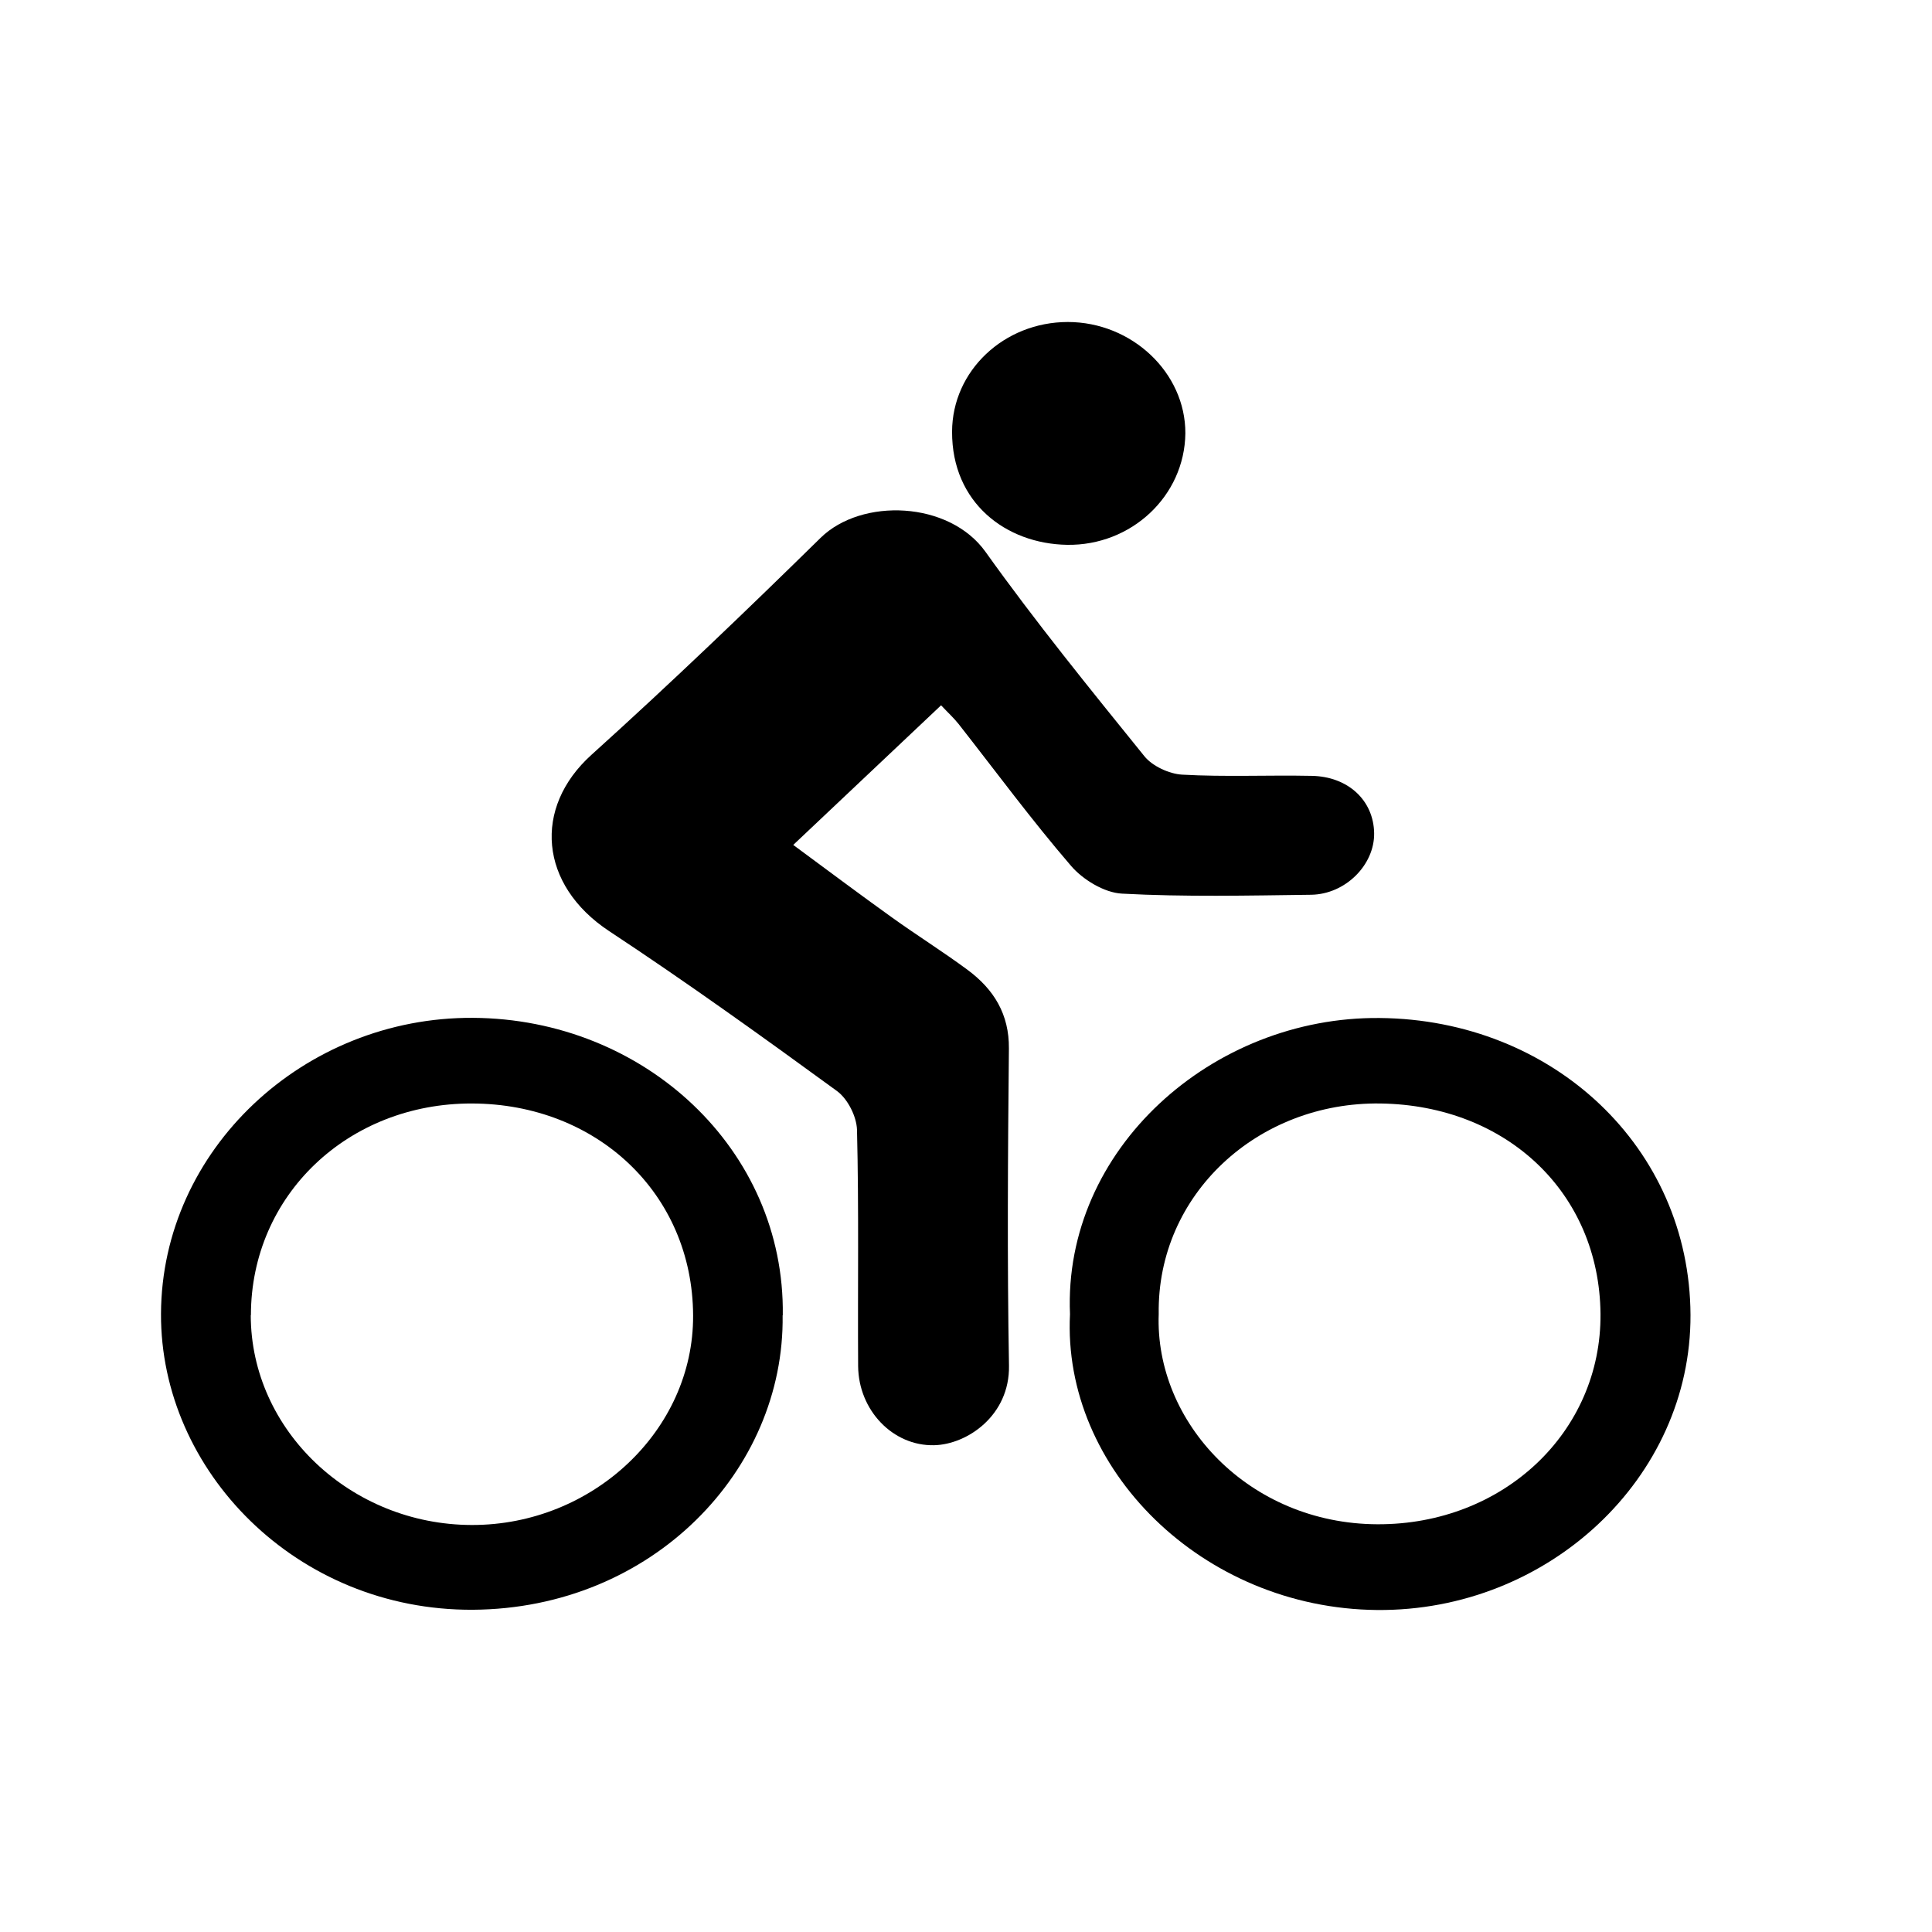
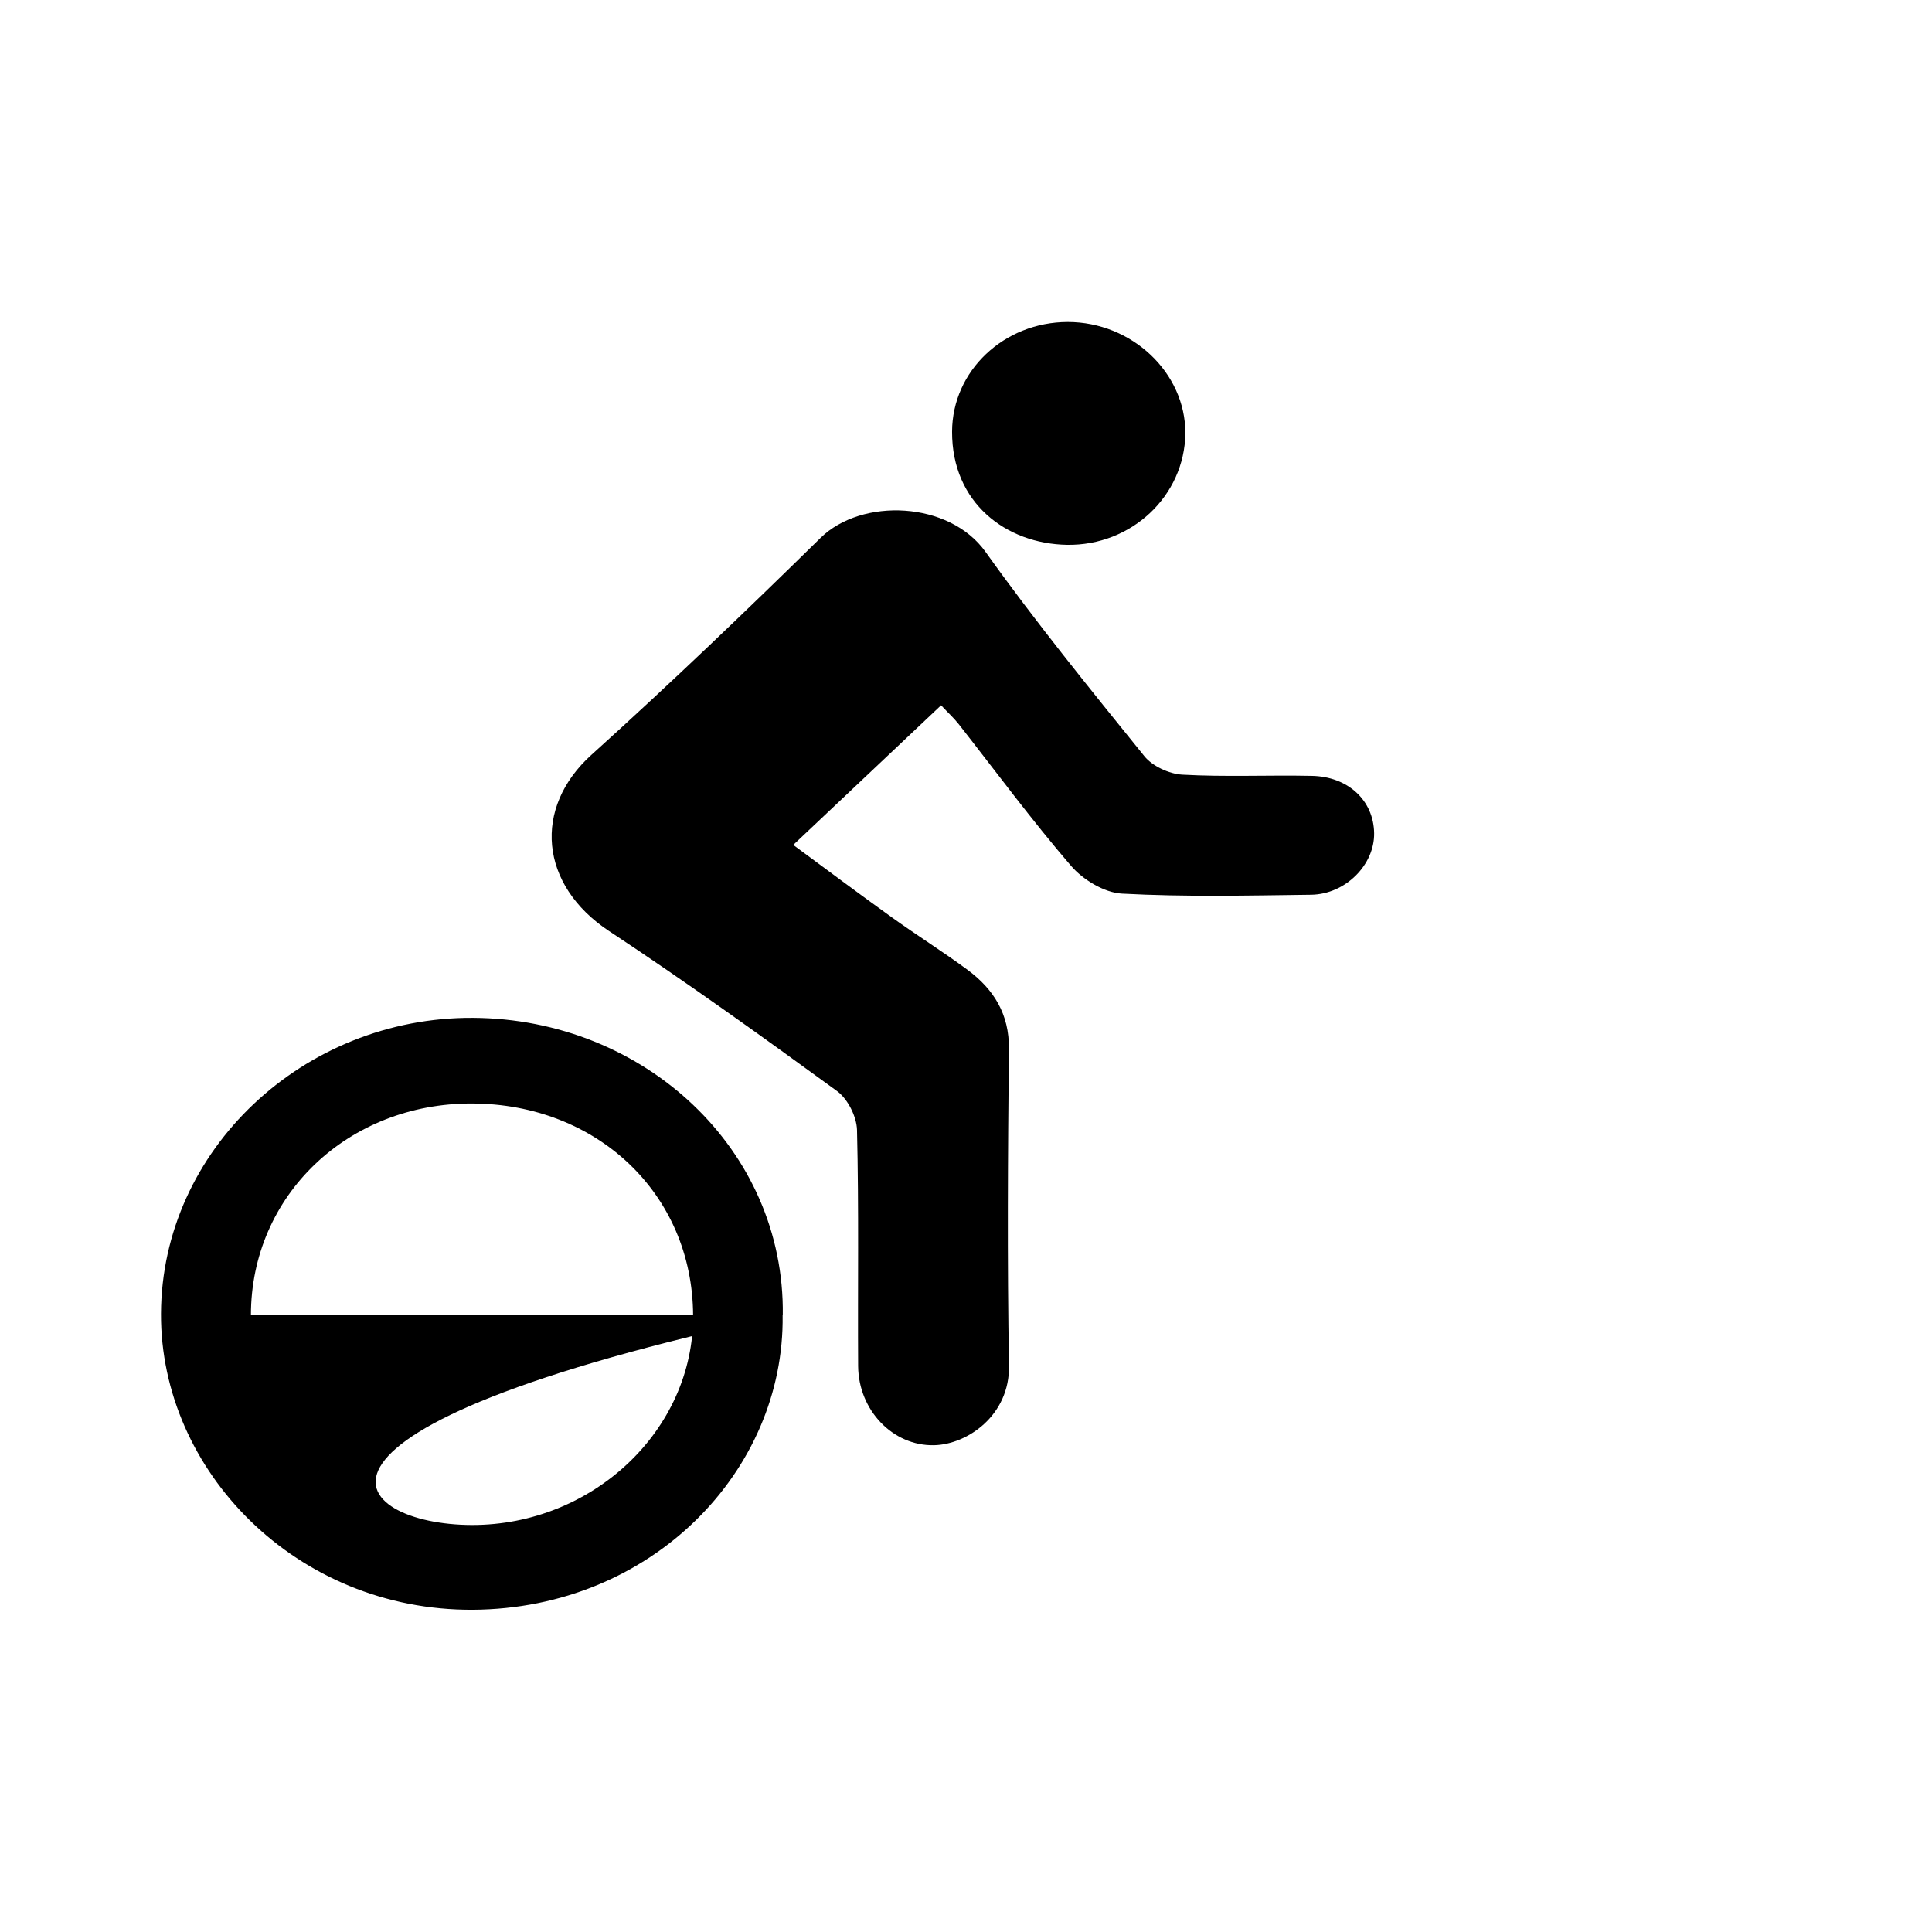
<svg xmlns="http://www.w3.org/2000/svg" width="24" height="24" viewBox="0 0 24 24" fill="none">
  <path d="M11.692 8.76C11.068 9.349 10.486 9.898 9.854 10.496C10.276 10.807 10.674 11.106 11.079 11.396C11.388 11.618 11.711 11.82 12.017 12.046C12.349 12.291 12.537 12.602 12.533 13.025C12.52 14.338 12.511 15.65 12.534 16.964C12.545 17.583 12.015 17.944 11.604 17.953C11.093 17.965 10.665 17.52 10.66 16.971C10.654 15.992 10.67 15.014 10.646 14.036C10.641 13.871 10.533 13.653 10.397 13.553C9.467 12.875 8.529 12.201 7.566 11.566C6.7 10.993 6.617 10.035 7.348 9.376C8.319 8.5 9.263 7.595 10.194 6.681C10.703 6.182 11.791 6.222 12.243 6.856C12.864 7.726 13.541 8.559 14.216 9.394C14.314 9.516 14.523 9.614 14.686 9.623C15.219 9.653 15.756 9.627 16.292 9.638C16.747 9.645 17.064 9.944 17.07 10.35C17.076 10.742 16.715 11.109 16.287 11.115C15.503 11.125 14.719 11.143 13.938 11.101C13.717 11.09 13.45 10.926 13.304 10.755C12.815 10.187 12.371 9.584 11.909 8.995C11.849 8.919 11.777 8.854 11.691 8.762L11.692 8.76Z" fill="black" />
-   <path d="M9.722 16.339C9.749 18.264 8.104 19.983 5.874 19.997C3.684 20.009 1.992 18.273 2 16.32C2.008 14.282 3.774 12.632 5.875 12.644C8.005 12.656 9.752 14.28 9.724 16.339H9.722ZM3.115 16.339C3.117 17.767 4.356 18.941 5.861 18.944C7.362 18.947 8.617 17.767 8.61 16.342C8.604 14.825 7.411 13.712 5.864 13.708C4.326 13.703 3.118 14.846 3.117 16.337L3.115 16.339Z" fill="black" />
-   <path d="M13.292 16.326C13.204 14.276 15.061 12.625 17.14 12.646C19.292 12.666 20.991 14.254 21 16.335C21.008 18.359 19.233 20.019 17.106 20C14.935 19.98 13.193 18.246 13.292 16.324V16.326ZM14.394 16.323C14.344 17.667 15.514 18.929 17.111 18.935C18.676 18.941 19.894 17.788 19.882 16.321C19.868 14.817 18.715 13.731 17.151 13.708C15.625 13.685 14.372 14.838 14.394 16.321V16.323Z" fill="black" />
+   <path d="M9.722 16.339C9.749 18.264 8.104 19.983 5.874 19.997C3.684 20.009 1.992 18.273 2 16.32C2.008 14.282 3.774 12.632 5.875 12.644C8.005 12.656 9.752 14.28 9.724 16.339H9.722ZC3.117 17.767 4.356 18.941 5.861 18.944C7.362 18.947 8.617 17.767 8.61 16.342C8.604 14.825 7.411 13.712 5.864 13.708C4.326 13.703 3.118 14.846 3.117 16.337L3.115 16.339Z" fill="black" />
  <path d="M14.725 5.382C14.716 6.164 14.052 6.78 13.257 6.768C12.497 6.756 11.824 6.246 11.827 5.363C11.829 4.605 12.473 4.001 13.264 4C14.06 4 14.727 4.629 14.725 5.382Z" fill="black" />
</svg>